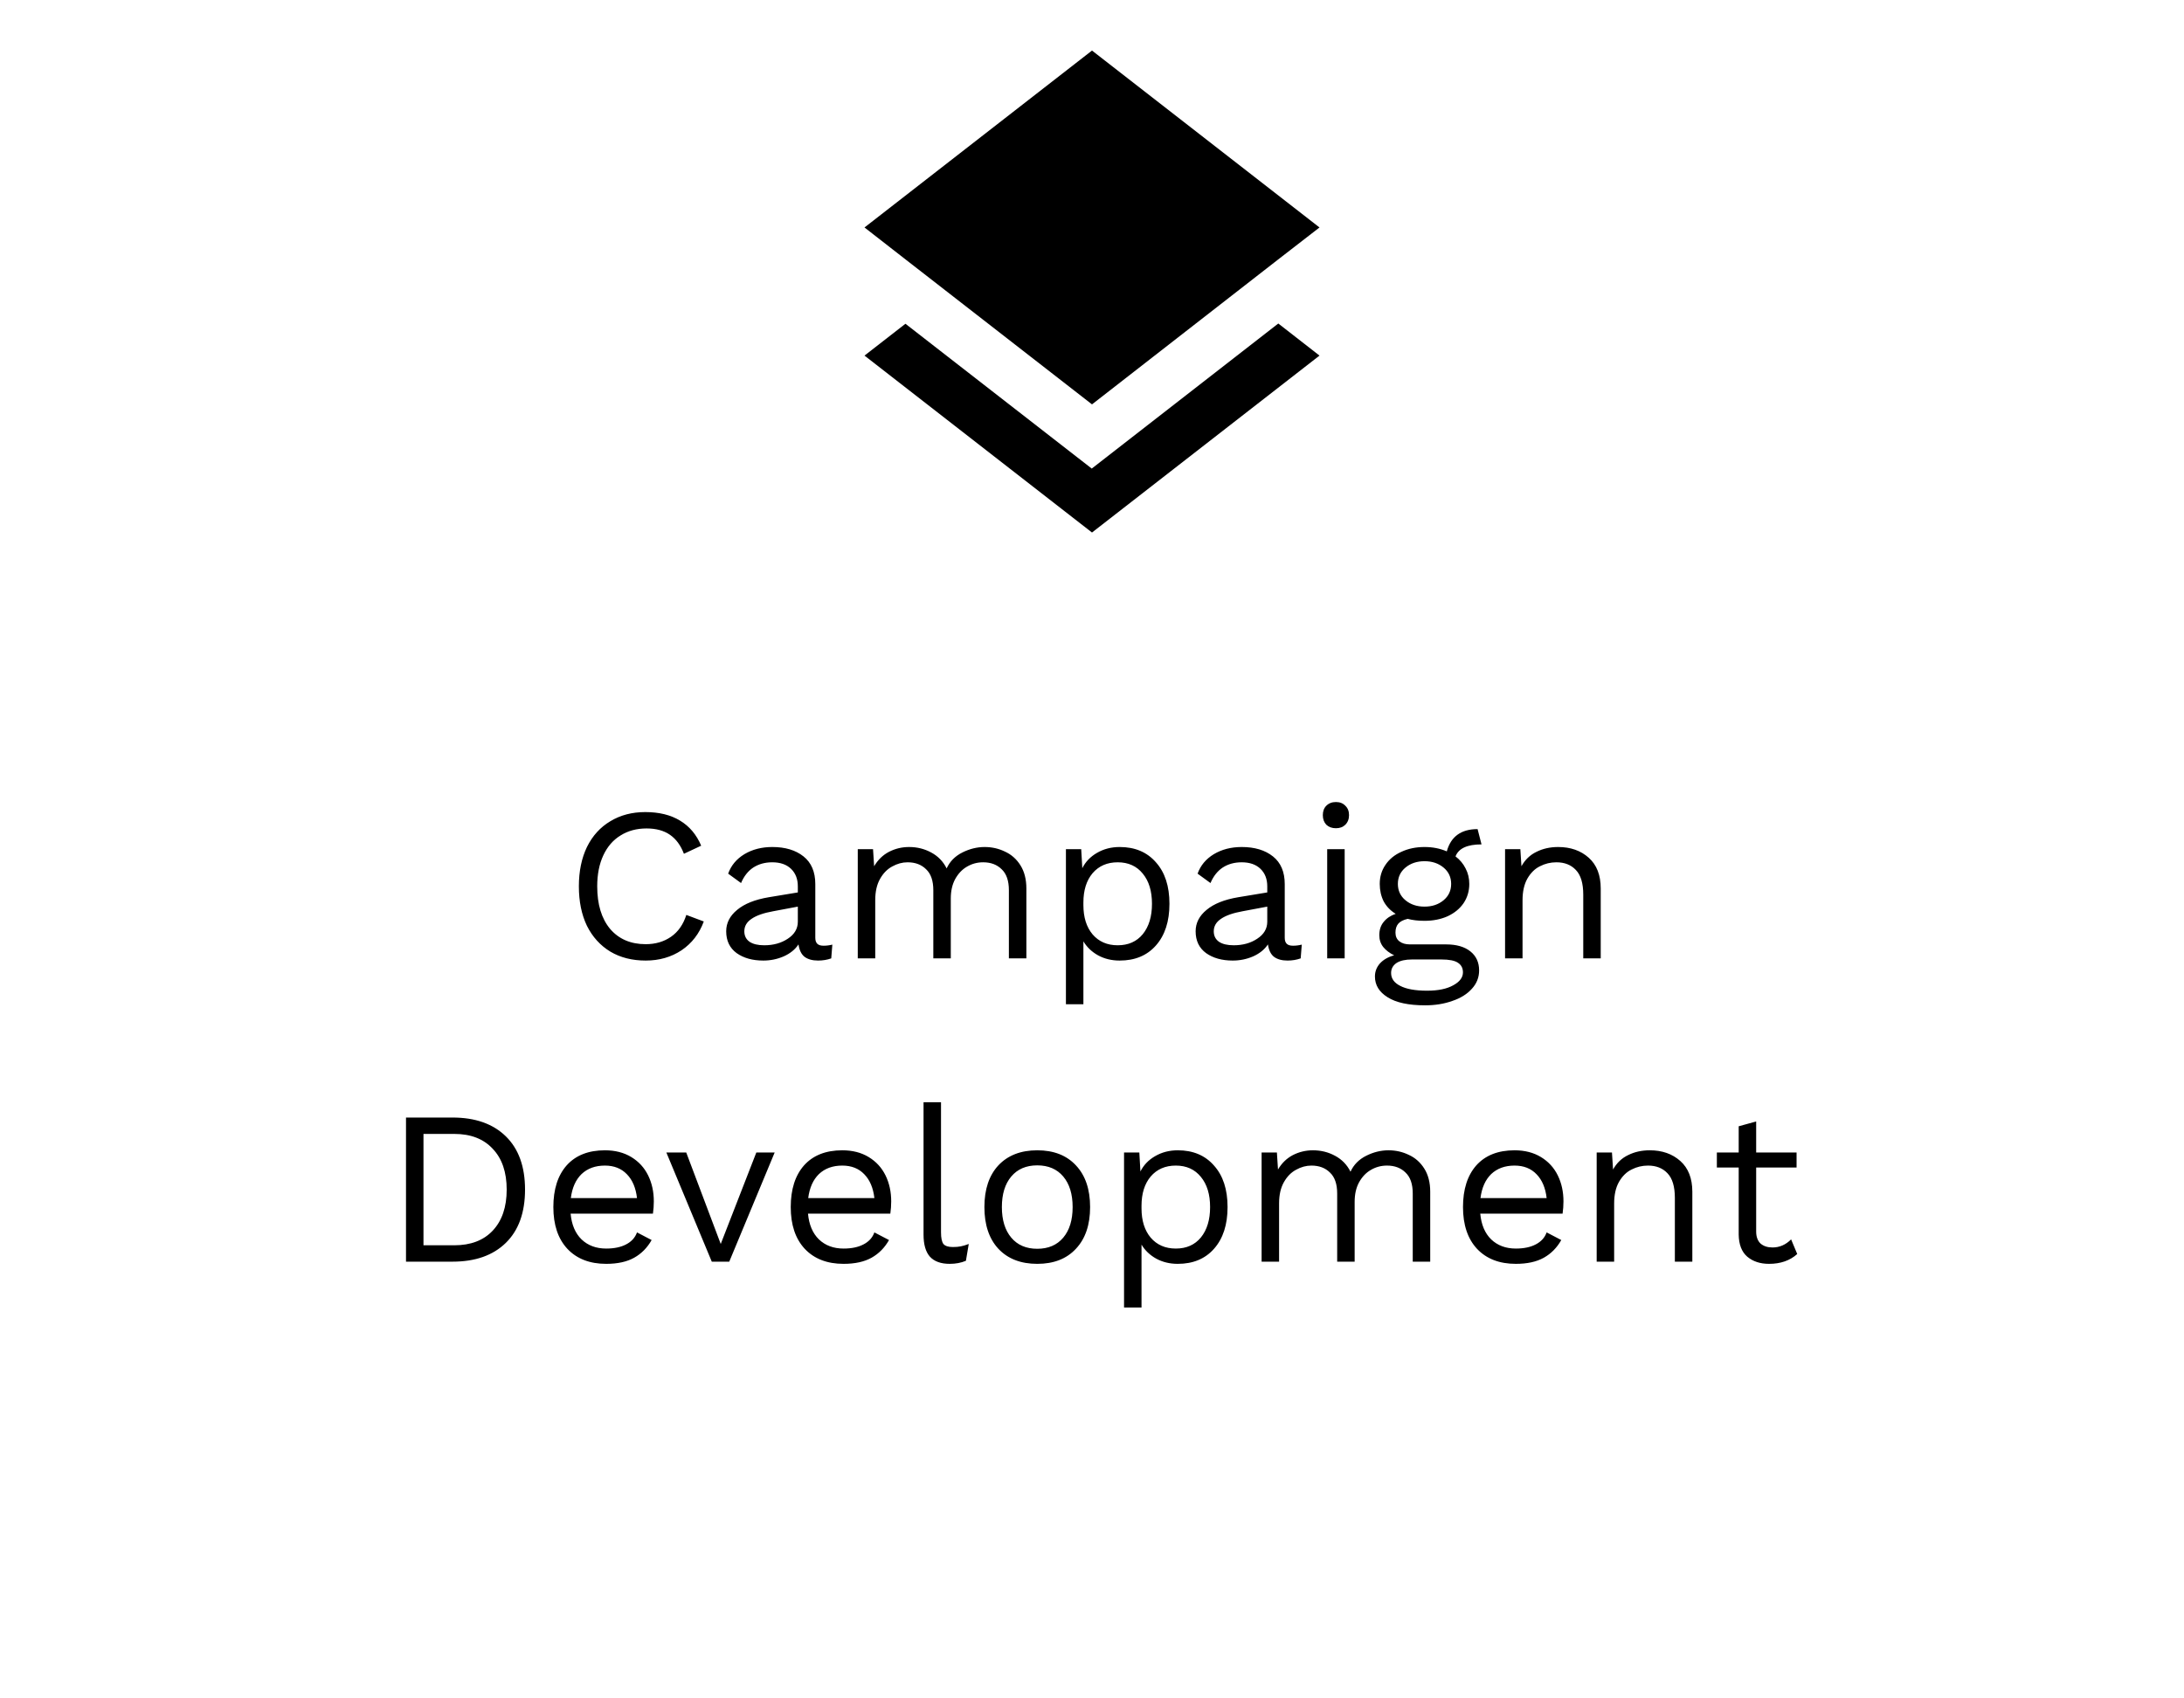
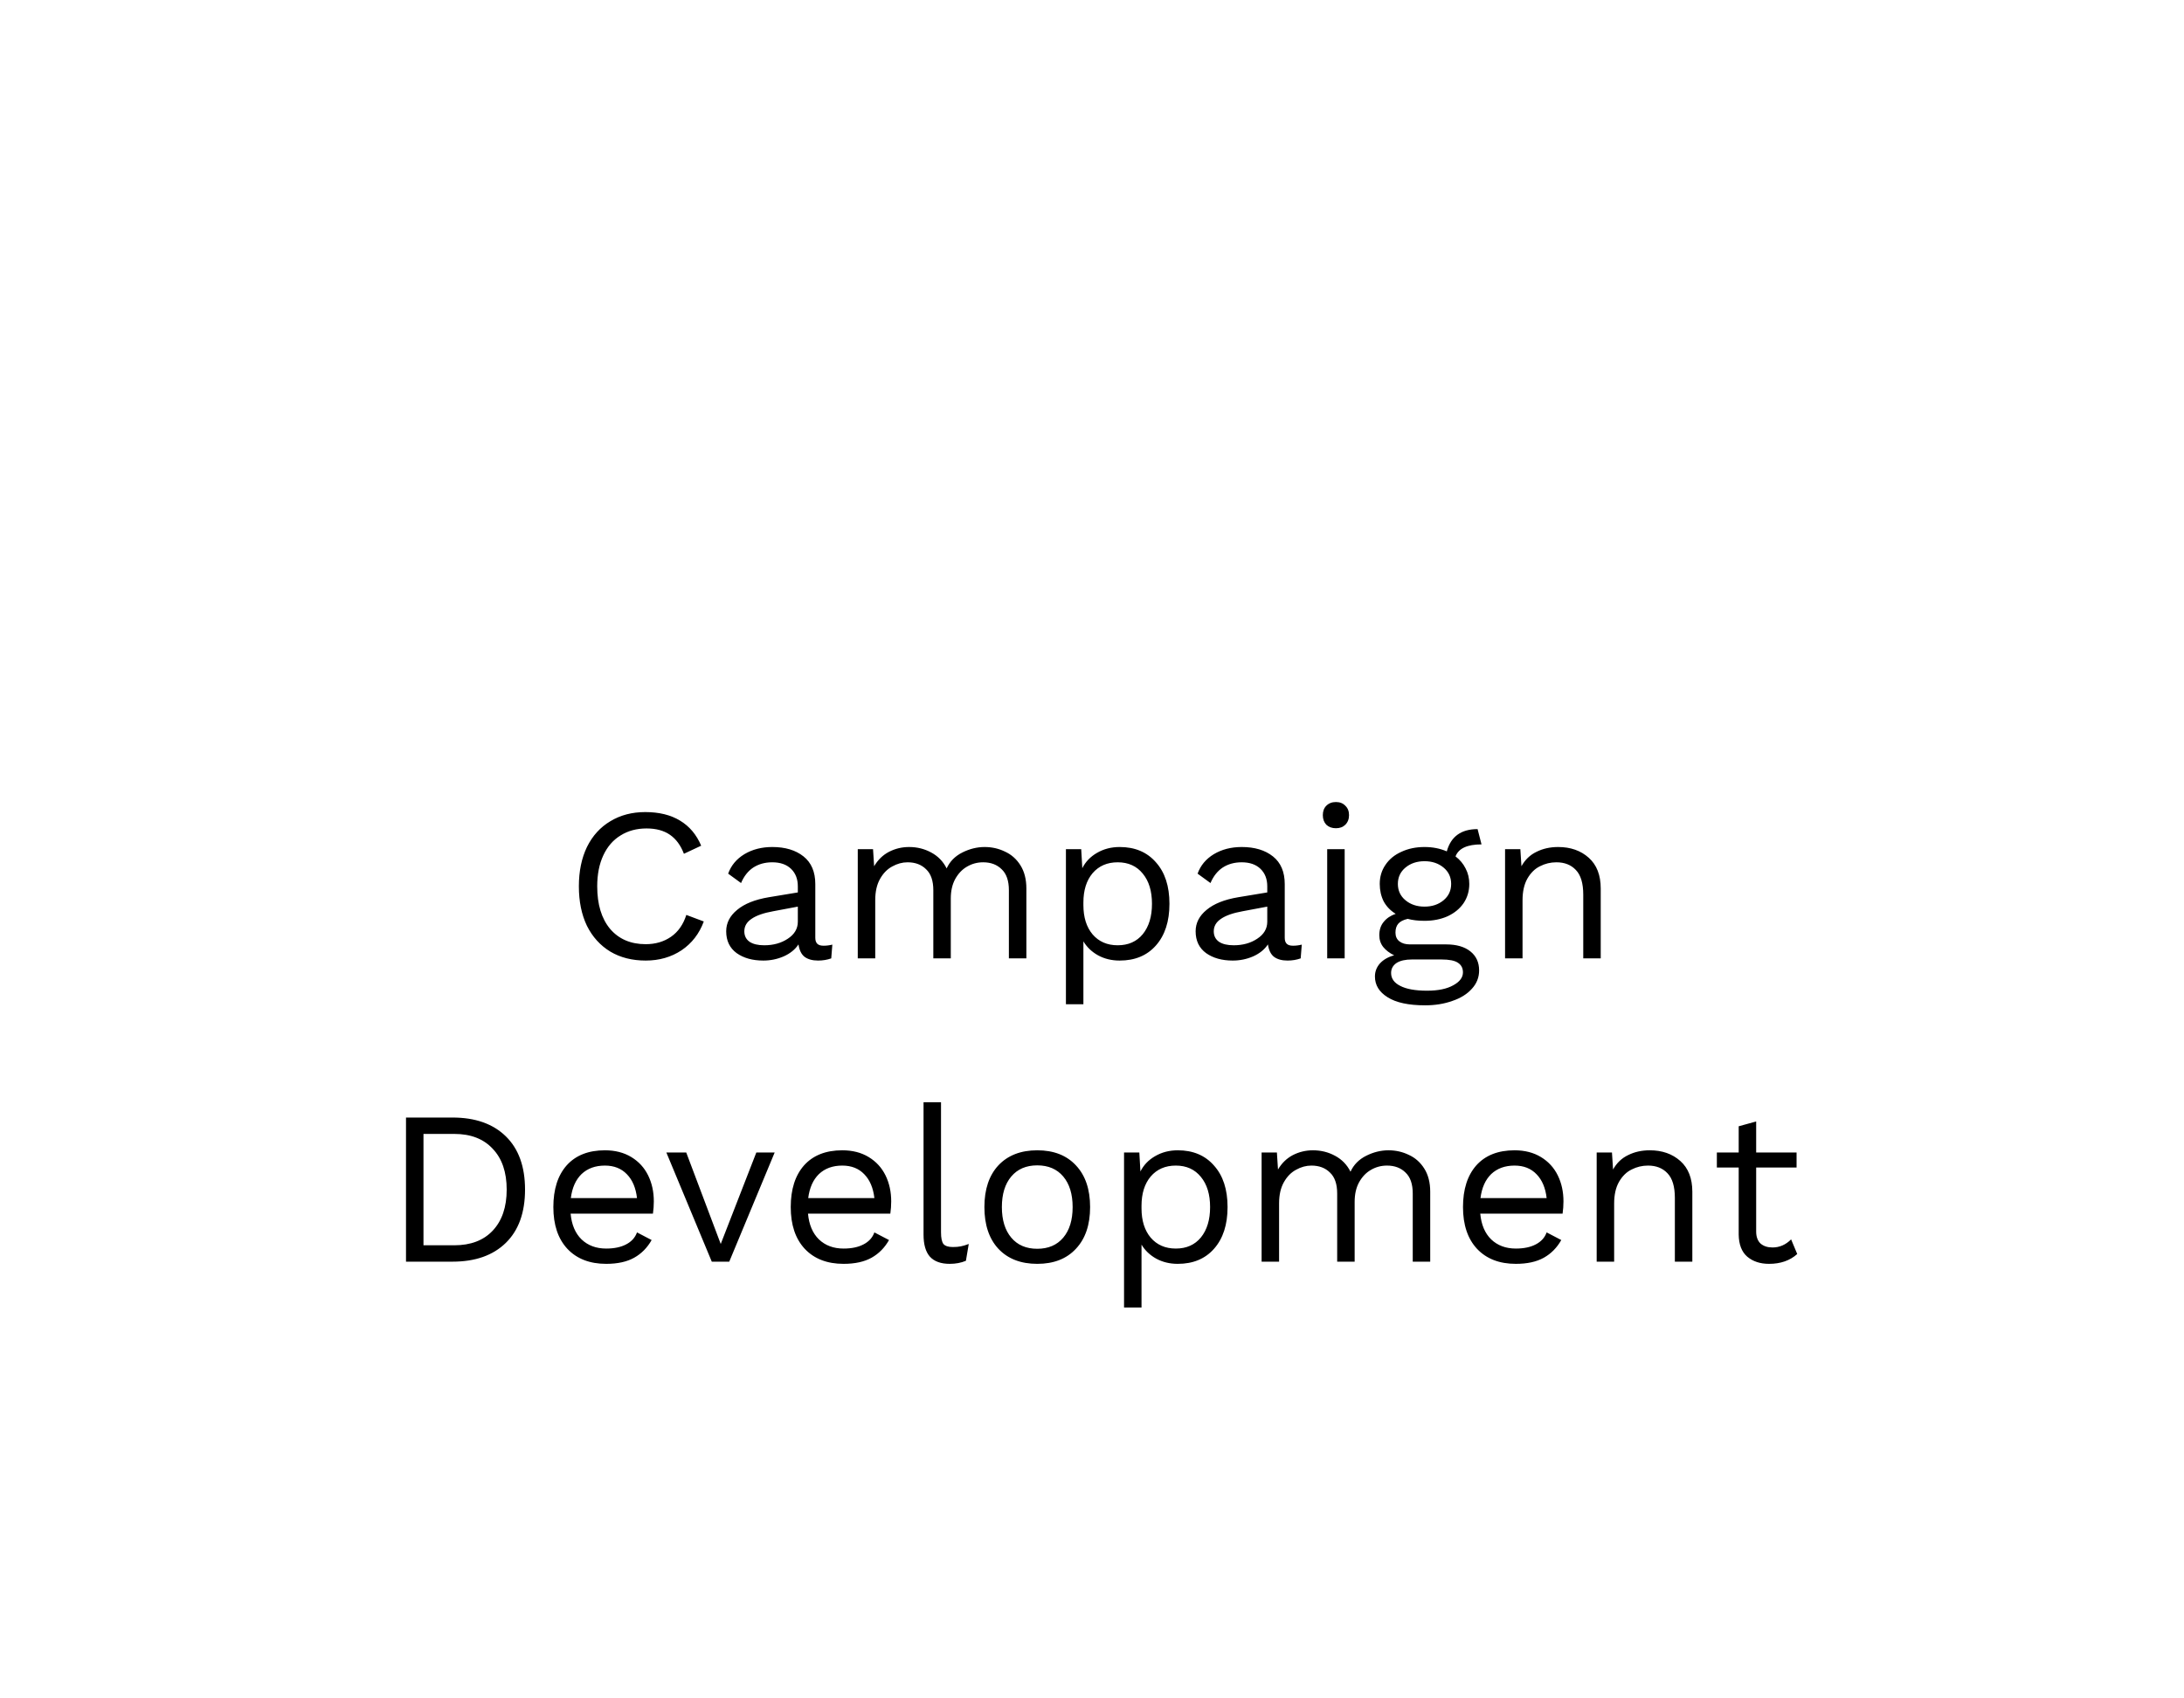
<svg xmlns="http://www.w3.org/2000/svg" width="180" height="140" viewBox="0 0 180 140" fill="none">
-   <path d="M89.979 38.625L74.625 26.688L71.25 29.312L90 43.896L108.75 29.312L105.354 26.667L89.979 38.625V38.625ZM90 33.333L105.333 21.396L108.75 18.75L90 4.167L71.25 18.75L74.646 21.396L90 33.333Z" fill="black" />
  <path d="M58.005 75.958C57.633 76.966 57.021 77.758 56.169 78.334C55.317 78.898 54.333 79.18 53.217 79.18C52.101 79.18 51.129 78.934 50.301 78.442C49.473 77.938 48.831 77.23 48.375 76.318C47.931 75.394 47.709 74.308 47.709 73.06C47.709 71.824 47.931 70.744 48.375 69.82C48.831 68.896 49.473 68.188 50.301 67.696C51.129 67.192 52.089 66.94 53.181 66.94C54.321 66.94 55.275 67.174 56.043 67.642C56.823 68.11 57.405 68.8 57.789 69.712L56.367 70.378C56.103 69.682 55.719 69.16 55.215 68.812C54.711 68.464 54.069 68.29 53.289 68.29C52.473 68.29 51.759 68.482 51.147 68.866C50.535 69.238 50.061 69.784 49.725 70.504C49.389 71.224 49.221 72.076 49.221 73.06C49.221 74.548 49.575 75.718 50.283 76.57C51.003 77.41 51.981 77.83 53.217 77.83C54.021 77.83 54.717 77.626 55.305 77.218C55.893 76.81 56.313 76.21 56.565 75.418L58.005 75.958ZM67.879 77.956C68.119 77.956 68.359 77.926 68.599 77.866L68.509 79C68.173 79.12 67.813 79.18 67.429 79.18C66.961 79.18 66.589 79.078 66.313 78.874C66.049 78.67 65.881 78.328 65.809 77.848C65.533 78.268 65.125 78.598 64.585 78.838C64.057 79.066 63.499 79.18 62.911 79.18C62.023 79.18 61.291 78.976 60.715 78.568C60.139 78.148 59.851 77.548 59.851 76.768C59.851 76.084 60.151 75.496 60.751 75.004C61.351 74.5 62.221 74.152 63.361 73.96L65.755 73.564V73.06C65.755 72.46 65.569 71.98 65.197 71.62C64.825 71.26 64.309 71.08 63.649 71.08C63.049 71.08 62.527 71.224 62.083 71.512C61.651 71.8 61.315 72.226 61.075 72.79L60.013 72.016C60.253 71.344 60.697 70.81 61.345 70.414C62.005 70.018 62.773 69.82 63.649 69.82C64.717 69.82 65.575 70.078 66.223 70.594C66.871 71.11 67.195 71.872 67.195 72.88V77.308C67.195 77.524 67.249 77.686 67.357 77.794C67.465 77.902 67.639 77.956 67.879 77.956ZM62.983 77.92C63.739 77.92 64.387 77.74 64.927 77.38C65.479 77.02 65.755 76.552 65.755 75.976V74.734L63.739 75.112C62.935 75.256 62.335 75.466 61.939 75.742C61.543 76.006 61.345 76.348 61.345 76.768C61.345 77.14 61.489 77.428 61.777 77.632C62.065 77.824 62.467 77.92 62.983 77.92ZM81.153 69.82C81.752 69.82 82.311 69.946 82.826 70.198C83.355 70.438 83.781 70.816 84.105 71.332C84.428 71.848 84.591 72.484 84.591 73.24V79H83.15V73.384C83.15 72.604 82.953 72.028 82.556 71.656C82.172 71.272 81.662 71.08 81.026 71.08C80.546 71.08 80.103 71.2 79.695 71.44C79.299 71.668 78.975 72.01 78.722 72.466C78.483 72.91 78.362 73.444 78.362 74.068V79H76.922V73.384C76.922 72.604 76.725 72.028 76.329 71.656C75.945 71.272 75.434 71.08 74.799 71.08C74.367 71.08 73.947 71.194 73.538 71.422C73.13 71.638 72.794 71.98 72.531 72.448C72.266 72.916 72.135 73.498 72.135 74.194V79H70.695V70H71.954L72.044 71.404C72.356 70.876 72.764 70.48 73.269 70.216C73.784 69.952 74.337 69.82 74.924 69.82C75.585 69.82 76.191 69.97 76.743 70.27C77.306 70.57 77.733 71.008 78.02 71.584C78.284 71.008 78.716 70.57 79.317 70.27C79.916 69.97 80.528 69.82 81.153 69.82ZM92.279 69.82C93.539 69.82 94.535 70.24 95.267 71.08C96.011 71.908 96.383 73.048 96.383 74.5C96.383 75.952 96.011 77.098 95.267 77.938C94.535 78.766 93.539 79.18 92.279 79.18C91.619 79.18 91.025 79.036 90.497 78.748C89.981 78.46 89.579 78.076 89.291 77.596V82.78H87.851V70H89.111L89.201 71.566C89.465 71.038 89.867 70.618 90.407 70.306C90.959 69.982 91.583 69.82 92.279 69.82ZM92.117 77.92C92.993 77.92 93.683 77.614 94.187 77.002C94.691 76.378 94.943 75.544 94.943 74.5C94.943 73.456 94.691 72.628 94.187 72.016C93.683 71.392 92.993 71.08 92.117 71.08C91.253 71.08 90.563 71.38 90.047 71.98C89.543 72.58 89.291 73.384 89.291 74.392V74.608C89.291 75.616 89.543 76.42 90.047 77.02C90.563 77.62 91.253 77.92 92.117 77.92ZM106.569 77.956C106.809 77.956 107.049 77.926 107.289 77.866L107.199 79C106.863 79.12 106.503 79.18 106.119 79.18C105.651 79.18 105.279 79.078 105.003 78.874C104.739 78.67 104.571 78.328 104.499 77.848C104.223 78.268 103.815 78.598 103.275 78.838C102.747 79.066 102.189 79.18 101.601 79.18C100.713 79.18 99.981 78.976 99.405 78.568C98.829 78.148 98.541 77.548 98.541 76.768C98.541 76.084 98.841 75.496 99.441 75.004C100.041 74.5 100.911 74.152 102.051 73.96L104.445 73.564V73.06C104.445 72.46 104.259 71.98 103.887 71.62C103.515 71.26 102.999 71.08 102.339 71.08C101.739 71.08 101.217 71.224 100.773 71.512C100.341 71.8 100.005 72.226 99.765 72.79L98.703 72.016C98.943 71.344 99.387 70.81 100.035 70.414C100.695 70.018 101.463 69.82 102.339 69.82C103.407 69.82 104.265 70.078 104.913 70.594C105.561 71.11 105.885 71.872 105.885 72.88V77.308C105.885 77.524 105.939 77.686 106.047 77.794C106.155 77.902 106.329 77.956 106.569 77.956ZM101.673 77.92C102.429 77.92 103.077 77.74 103.617 77.38C104.169 77.02 104.445 76.552 104.445 75.976V74.734L102.429 75.112C101.625 75.256 101.025 75.466 100.629 75.742C100.233 76.006 100.035 76.348 100.035 76.768C100.035 77.14 100.179 77.428 100.467 77.632C100.755 77.824 101.157 77.92 101.673 77.92ZM110.104 68.272C109.78 68.272 109.516 68.176 109.312 67.984C109.12 67.78 109.024 67.516 109.024 67.192C109.024 66.868 109.12 66.61 109.312 66.418C109.516 66.214 109.78 66.112 110.104 66.112C110.428 66.112 110.686 66.214 110.878 66.418C111.082 66.61 111.184 66.868 111.184 67.192C111.184 67.516 111.082 67.78 110.878 67.984C110.686 68.176 110.428 68.272 110.104 68.272ZM110.824 79H109.384V70H110.824V79ZM119.187 77.848C120.039 77.848 120.705 78.04 121.185 78.424C121.665 78.808 121.905 79.33 121.905 79.99C121.905 80.566 121.707 81.07 121.311 81.502C120.915 81.946 120.375 82.282 119.691 82.51C119.019 82.75 118.275 82.87 117.459 82.87C116.091 82.87 115.059 82.648 114.363 82.204C113.667 81.772 113.319 81.202 113.319 80.494C113.319 80.086 113.457 79.726 113.733 79.414C114.021 79.102 114.411 78.88 114.903 78.748C114.531 78.568 114.231 78.34 114.003 78.064C113.787 77.788 113.679 77.464 113.679 77.092C113.679 76.648 113.799 76.282 114.039 75.994C114.279 75.694 114.609 75.472 115.029 75.328C114.597 75.064 114.267 74.722 114.039 74.302C113.823 73.87 113.715 73.39 113.715 72.862C113.715 72.274 113.871 71.752 114.183 71.296C114.495 70.828 114.933 70.468 115.497 70.216C116.061 69.952 116.697 69.82 117.405 69.82C118.077 69.82 118.689 69.94 119.241 70.18C119.577 68.956 120.423 68.344 121.779 68.344L122.103 69.604C120.927 69.604 120.213 69.934 119.961 70.594C120.321 70.87 120.597 71.2 120.789 71.584C120.993 71.968 121.095 72.394 121.095 72.862C121.095 73.45 120.939 73.978 120.627 74.446C120.315 74.902 119.877 75.262 119.313 75.526C118.749 75.778 118.113 75.904 117.405 75.904C116.877 75.904 116.415 75.85 116.019 75.742C115.659 75.826 115.401 75.958 115.245 76.138C115.089 76.318 115.011 76.564 115.011 76.876C115.011 77.188 115.119 77.428 115.335 77.596C115.551 77.764 115.839 77.848 116.199 77.848H119.187ZM117.405 70.99C116.781 70.99 116.259 71.164 115.839 71.512C115.419 71.86 115.209 72.31 115.209 72.862C115.209 73.414 115.419 73.864 115.839 74.212C116.259 74.56 116.781 74.734 117.405 74.734C118.029 74.734 118.551 74.56 118.971 74.212C119.391 73.864 119.601 73.414 119.601 72.862C119.601 72.31 119.391 71.86 118.971 71.512C118.551 71.164 118.029 70.99 117.405 70.99ZM117.621 81.664C118.533 81.664 119.253 81.514 119.781 81.214C120.309 80.926 120.573 80.572 120.573 80.152C120.573 79.804 120.435 79.54 120.159 79.36C119.895 79.18 119.439 79.09 118.791 79.09H116.379C115.827 79.09 115.401 79.186 115.101 79.378C114.801 79.582 114.651 79.858 114.651 80.206C114.651 80.662 114.903 81.016 115.407 81.268C115.911 81.532 116.649 81.664 117.621 81.664ZM128.418 69.82C129.438 69.82 130.278 70.114 130.938 70.702C131.598 71.29 131.928 72.136 131.928 73.24V79H130.488V73.744C130.488 72.808 130.284 72.13 129.876 71.71C129.48 71.29 128.946 71.08 128.274 71.08C127.794 71.08 127.344 71.188 126.924 71.404C126.504 71.608 126.156 71.95 125.88 72.43C125.616 72.898 125.484 73.492 125.484 74.212V79H124.044V70H125.304L125.394 71.404C125.694 70.864 126.108 70.468 126.636 70.216C127.164 69.952 127.758 69.82 128.418 69.82ZM37.296 92.12C39.168 92.12 40.632 92.636 41.688 93.668C42.744 94.7 43.272 96.164 43.272 98.06C43.272 99.956 42.744 101.42 41.688 102.452C40.632 103.484 39.168 104 37.296 104H33.462V92.12H37.296ZM37.44 102.65C38.796 102.65 39.852 102.248 40.608 101.444C41.376 100.628 41.76 99.5 41.76 98.06C41.76 96.62 41.376 95.498 40.608 94.694C39.852 93.878 38.796 93.47 37.44 93.47H34.902V102.65H37.44ZM53.886 99.032C53.886 99.368 53.862 99.704 53.814 100.04H47.028C47.112 100.952 47.412 101.66 47.928 102.164C48.456 102.668 49.134 102.92 49.962 102.92C50.622 102.92 51.168 102.806 51.6 102.578C52.044 102.35 52.344 102.02 52.5 101.588L53.706 102.218C53.346 102.854 52.866 103.34 52.266 103.676C51.666 104.012 50.898 104.18 49.962 104.18C48.606 104.18 47.538 103.766 46.758 102.938C45.99 102.11 45.606 100.964 45.606 99.5C45.606 98.036 45.972 96.89 46.704 96.062C47.448 95.234 48.498 94.82 49.854 94.82C50.694 94.82 51.42 95.006 52.032 95.378C52.644 95.75 53.106 96.254 53.418 96.89C53.73 97.526 53.886 98.24 53.886 99.032ZM49.854 96.08C49.062 96.08 48.42 96.314 47.928 96.782C47.448 97.25 47.154 97.91 47.046 98.762H52.5C52.404 97.922 52.128 97.268 51.672 96.8C51.216 96.32 50.61 96.08 49.854 96.08ZM63.847 95L60.103 104H58.663L54.919 95H56.557L59.401 102.542L62.335 95H63.847ZM73.451 99.032C73.451 99.368 73.427 99.704 73.379 100.04H66.593C66.677 100.952 66.977 101.66 67.493 102.164C68.021 102.668 68.699 102.92 69.527 102.92C70.187 102.92 70.733 102.806 71.165 102.578C71.609 102.35 71.909 102.02 72.065 101.588L73.271 102.218C72.911 102.854 72.431 103.34 71.831 103.676C71.231 104.012 70.463 104.18 69.527 104.18C68.171 104.18 67.103 103.766 66.323 102.938C65.555 102.11 65.171 100.964 65.171 99.5C65.171 98.036 65.537 96.89 66.269 96.062C67.013 95.234 68.063 94.82 69.419 94.82C70.259 94.82 70.985 95.006 71.597 95.378C72.209 95.75 72.671 96.254 72.983 96.89C73.295 97.526 73.451 98.24 73.451 99.032ZM69.419 96.08C68.627 96.08 67.985 96.314 67.493 96.782C67.013 97.25 66.719 97.91 66.611 98.762H72.065C71.969 97.922 71.693 97.268 71.237 96.8C70.781 96.32 70.175 96.08 69.419 96.08ZM77.556 101.588C77.556 102.044 77.622 102.362 77.754 102.542C77.898 102.71 78.156 102.794 78.528 102.794C78.78 102.794 78.996 102.776 79.176 102.74C79.368 102.704 79.59 102.638 79.842 102.542L79.608 103.928C79.212 104.096 78.768 104.18 78.276 104.18C77.544 104.18 76.998 103.982 76.638 103.586C76.29 103.19 76.116 102.584 76.116 101.768V90.86H77.556V101.588ZM85.488 94.82C86.844 94.82 87.906 95.234 88.674 96.062C89.454 96.89 89.844 98.036 89.844 99.5C89.844 100.964 89.454 102.11 88.674 102.938C87.906 103.766 86.844 104.18 85.488 104.18C84.132 104.18 83.064 103.766 82.284 102.938C81.516 102.11 81.132 100.964 81.132 99.5C81.132 98.036 81.516 96.89 82.284 96.062C83.064 95.234 84.132 94.82 85.488 94.82ZM85.488 96.062C84.576 96.062 83.862 96.368 83.346 96.98C82.83 97.592 82.572 98.432 82.572 99.5C82.572 100.568 82.83 101.408 83.346 102.02C83.862 102.632 84.576 102.938 85.488 102.938C86.4 102.938 87.114 102.632 87.63 102.02C88.146 101.408 88.404 100.568 88.404 99.5C88.404 98.432 88.146 97.592 87.63 96.98C87.114 96.368 86.4 96.062 85.488 96.062ZM97.069 94.82C98.329 94.82 99.325 95.24 100.057 96.08C100.801 96.908 101.173 98.048 101.173 99.5C101.173 100.952 100.801 102.098 100.057 102.938C99.325 103.766 98.329 104.18 97.069 104.18C96.409 104.18 95.815 104.036 95.287 103.748C94.771 103.46 94.369 103.076 94.081 102.596V107.78H92.641V95H93.901L93.991 96.566C94.255 96.038 94.657 95.618 95.197 95.306C95.749 94.982 96.373 94.82 97.069 94.82ZM96.907 102.92C97.783 102.92 98.473 102.614 98.977 102.002C99.481 101.378 99.733 100.544 99.733 99.5C99.733 98.456 99.481 97.628 98.977 97.016C98.473 96.392 97.783 96.08 96.907 96.08C96.043 96.08 95.353 96.38 94.837 96.98C94.333 97.58 94.081 98.384 94.081 99.392V99.608C94.081 100.616 94.333 101.42 94.837 102.02C95.353 102.62 96.043 102.92 96.907 102.92ZM114.437 94.82C115.037 94.82 115.595 94.946 116.111 95.198C116.639 95.438 117.065 95.816 117.389 96.332C117.713 96.848 117.875 97.484 117.875 98.24V104H116.435V98.384C116.435 97.604 116.237 97.028 115.841 96.656C115.457 96.272 114.947 96.08 114.311 96.08C113.831 96.08 113.387 96.2 112.979 96.44C112.583 96.668 112.259 97.01 112.007 97.466C111.767 97.91 111.647 98.444 111.647 99.068V104H110.207V98.384C110.207 97.604 110.009 97.028 109.613 96.656C109.229 96.272 108.719 96.08 108.083 96.08C107.651 96.08 107.231 96.194 106.823 96.422C106.415 96.638 106.079 96.98 105.815 97.448C105.551 97.916 105.419 98.498 105.419 99.194V104H103.979V95H105.239L105.329 96.404C105.641 95.876 106.049 95.48 106.553 95.216C107.069 94.952 107.621 94.82 108.209 94.82C108.869 94.82 109.475 94.97 110.027 95.27C110.591 95.57 111.017 96.008 111.305 96.584C111.569 96.008 112.001 95.57 112.601 95.27C113.201 94.97 113.813 94.82 114.437 94.82ZM128.857 99.032C128.857 99.368 128.833 99.704 128.785 100.04H121.999C122.083 100.952 122.383 101.66 122.899 102.164C123.427 102.668 124.105 102.92 124.933 102.92C125.593 102.92 126.139 102.806 126.571 102.578C127.015 102.35 127.315 102.02 127.471 101.588L128.677 102.218C128.317 102.854 127.837 103.34 127.237 103.676C126.637 104.012 125.869 104.18 124.933 104.18C123.577 104.18 122.509 103.766 121.729 102.938C120.961 102.11 120.577 100.964 120.577 99.5C120.577 98.036 120.943 96.89 121.675 96.062C122.419 95.234 123.469 94.82 124.825 94.82C125.665 94.82 126.391 95.006 127.003 95.378C127.615 95.75 128.077 96.254 128.389 96.89C128.701 97.526 128.857 98.24 128.857 99.032ZM124.825 96.08C124.033 96.08 123.391 96.314 122.899 96.782C122.419 97.25 122.125 97.91 122.017 98.762H127.471C127.375 97.922 127.099 97.268 126.643 96.8C126.187 96.32 125.581 96.08 124.825 96.08ZM135.968 94.82C136.988 94.82 137.828 95.114 138.488 95.702C139.148 96.29 139.478 97.136 139.478 98.24V104H138.038V98.744C138.038 97.808 137.834 97.13 137.426 96.71C137.03 96.29 136.496 96.08 135.824 96.08C135.344 96.08 134.894 96.188 134.474 96.404C134.054 96.608 133.706 96.95 133.43 97.43C133.166 97.898 133.034 98.492 133.034 99.212V104H131.594V95H132.854L132.944 96.404C133.244 95.864 133.658 95.468 134.186 95.216C134.714 94.952 135.308 94.82 135.968 94.82ZM148.123 103.37C147.523 103.91 146.749 104.18 145.801 104.18C145.069 104.18 144.469 103.982 144.001 103.586C143.545 103.19 143.311 102.584 143.299 101.768V96.242H141.499V95H143.299V92.84L144.739 92.444V95H148.069V96.242H144.739V101.516C144.739 101.948 144.859 102.278 145.099 102.506C145.351 102.722 145.681 102.83 146.089 102.83C146.665 102.83 147.175 102.608 147.619 102.164L148.123 103.37Z" fill="black" />
</svg>